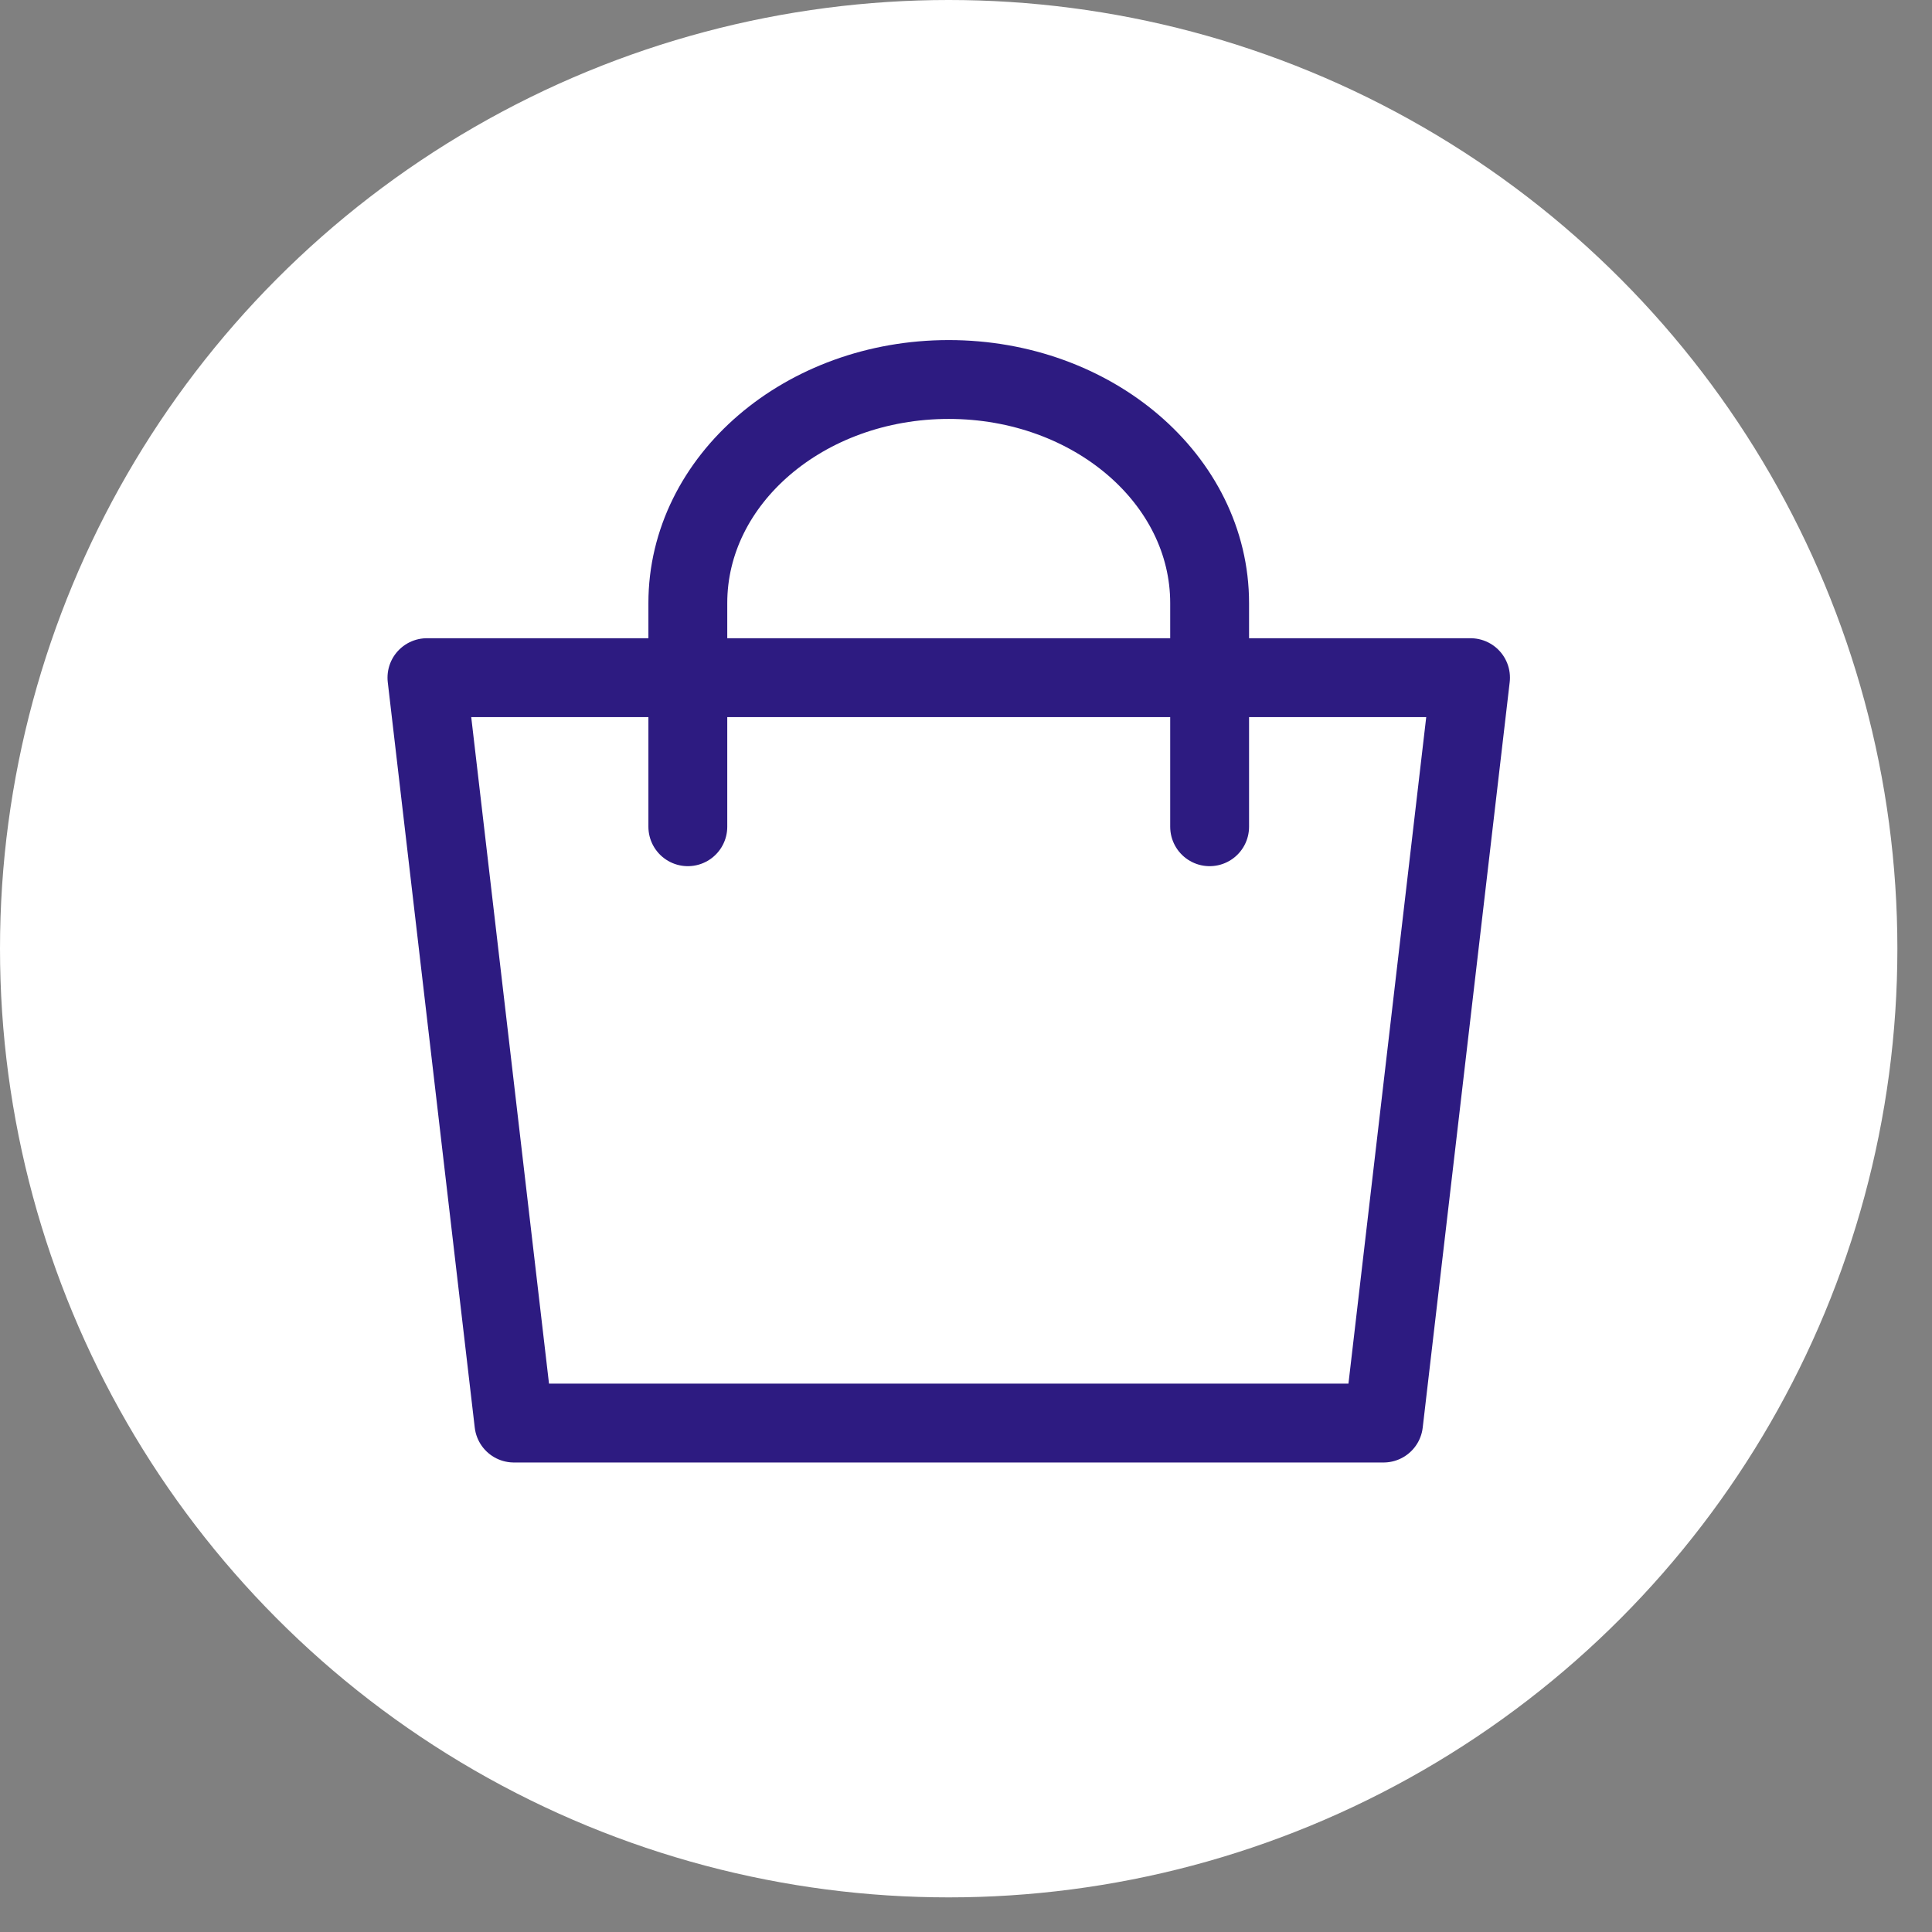
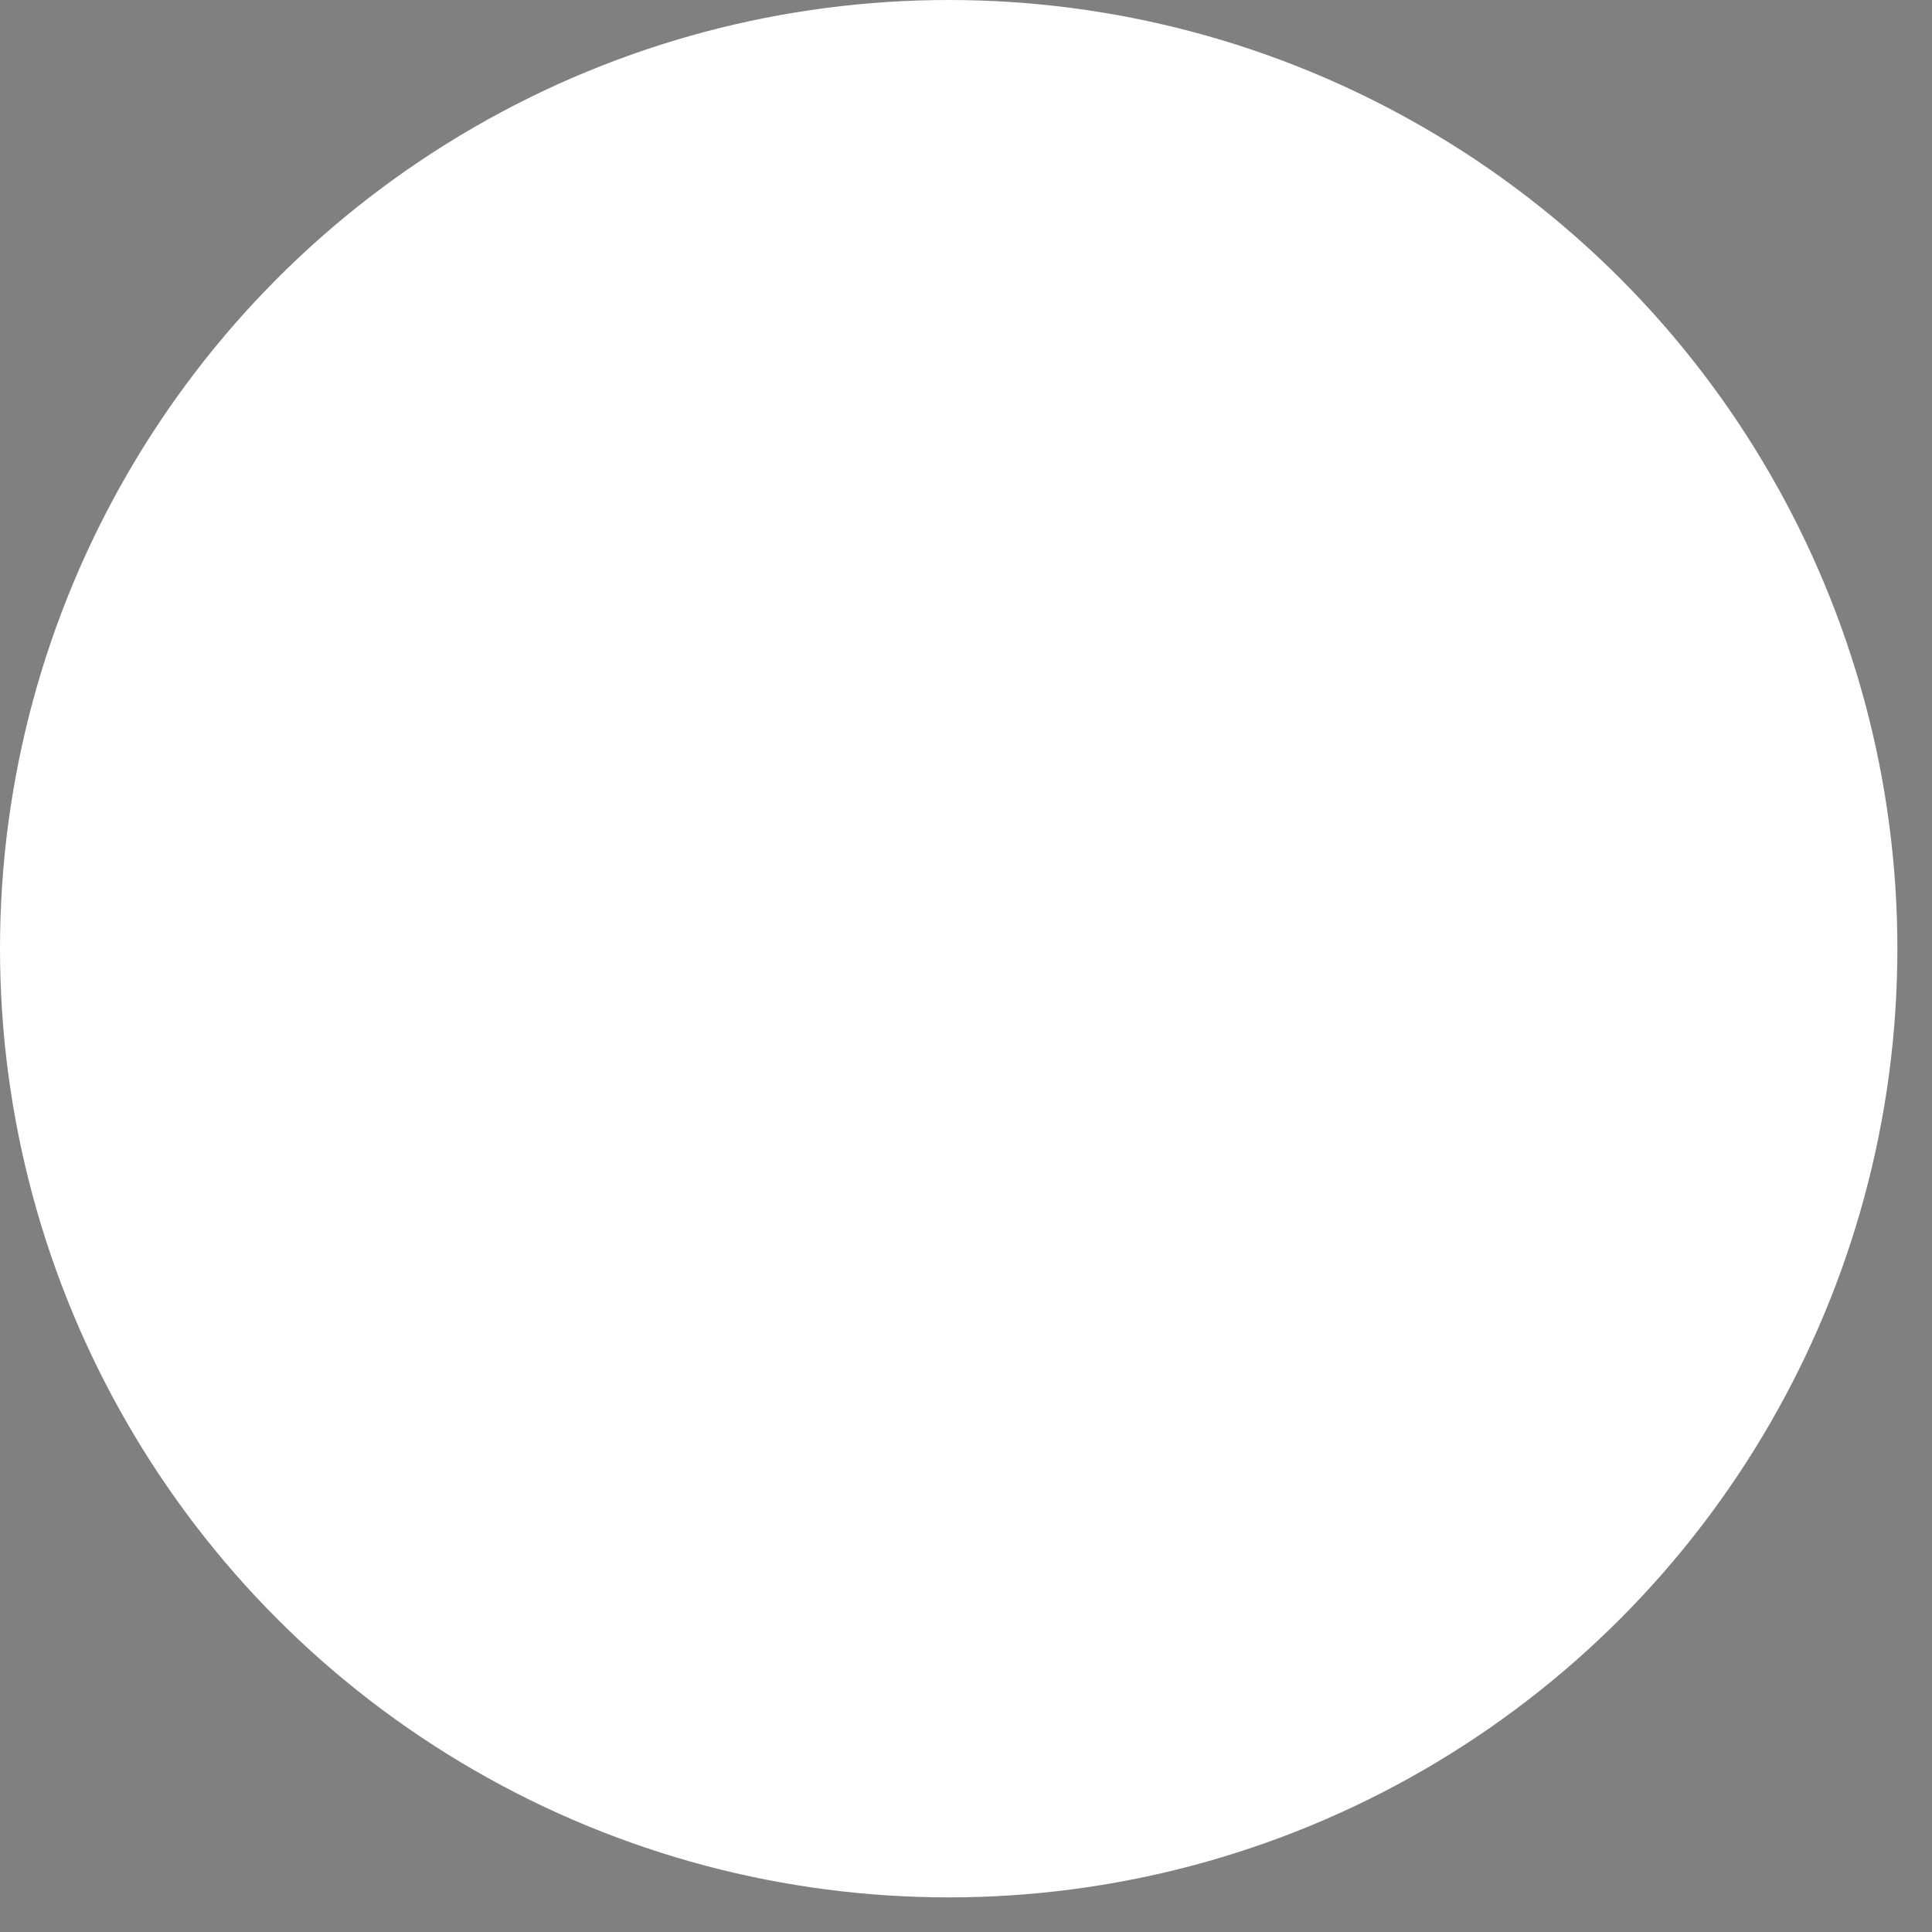
<svg xmlns="http://www.w3.org/2000/svg" width="49" height="49" viewBox="0 0 49 49" fill="none">
  <rect x="0" y="0" width="49" height="49" fill="#808080" stroke="none" />
  <circle cx="24.061" cy="24.061" r="24.061" fill="white" />
-   <path d="M30.679 20.968V15.296C30.679 12.164 27.716 9.625 24.062 9.625C20.408 9.625 17.445 12.164 17.445 15.296V20.968M37.296 17.187L35.09 36.092H13.034L10.828 17.187H37.296Z" stroke="#2D1B81" stroke-width="2" stroke-linecap="round" stroke-linejoin="round" />
</svg>